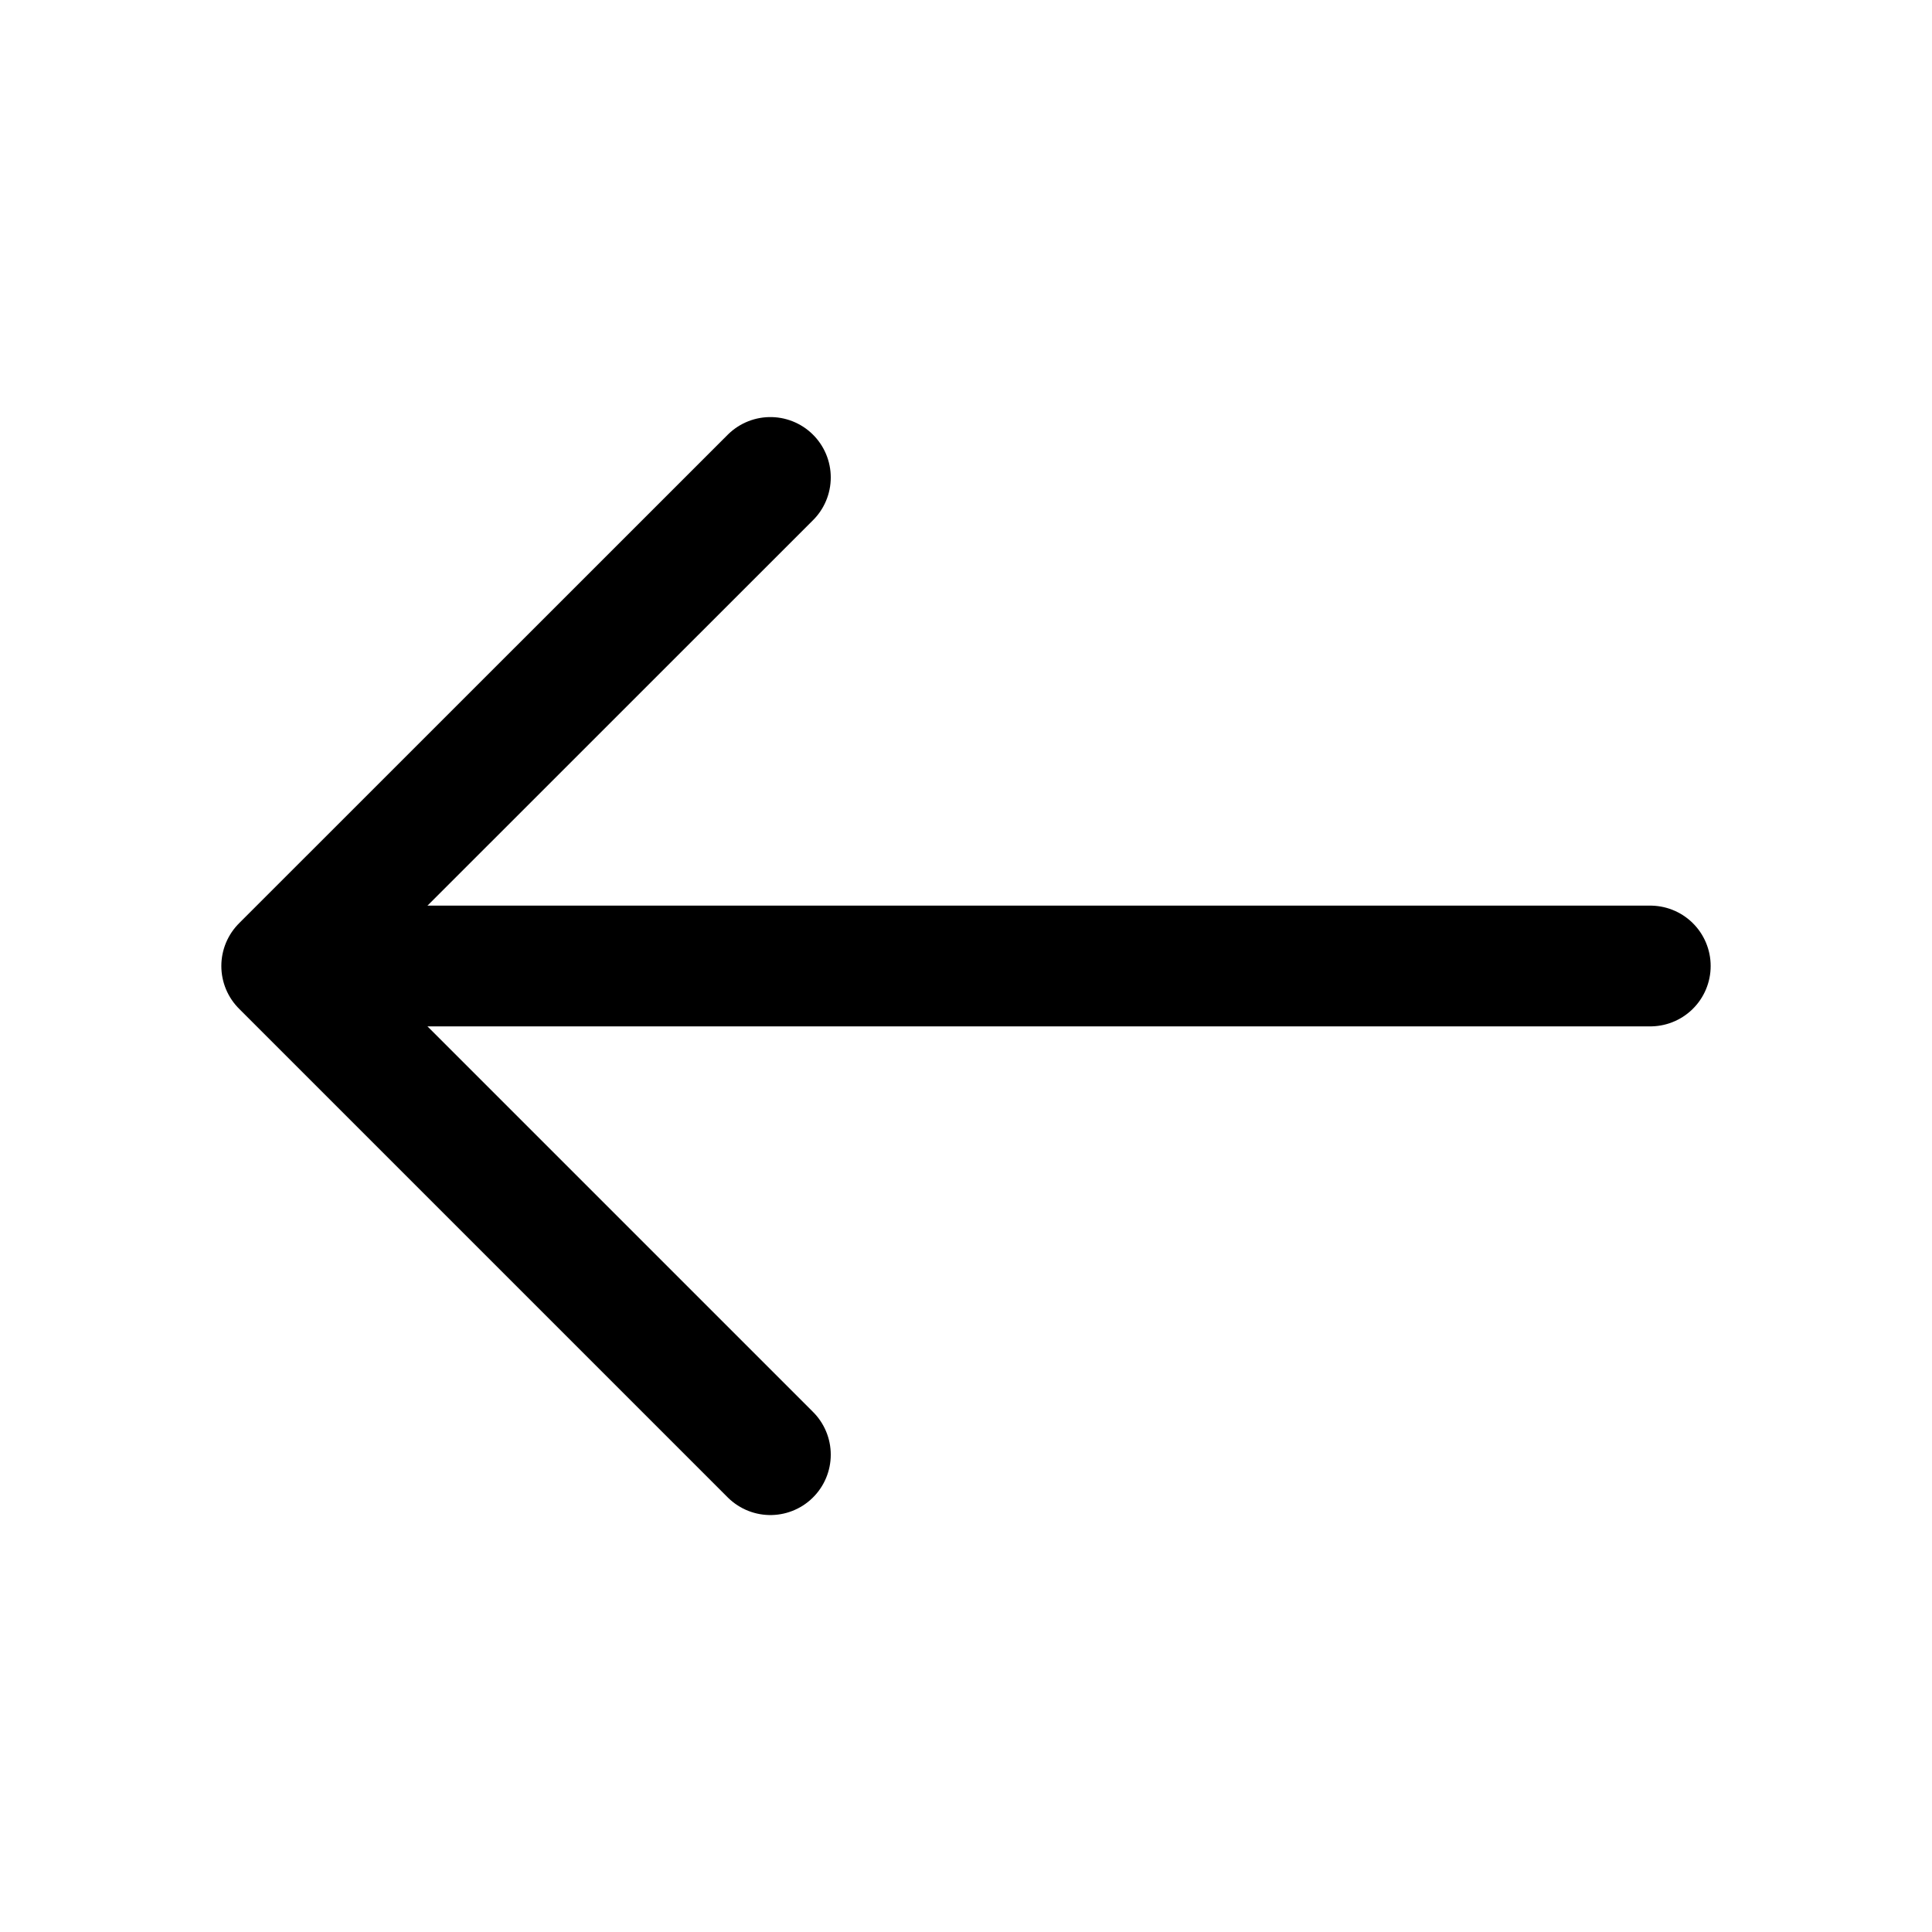
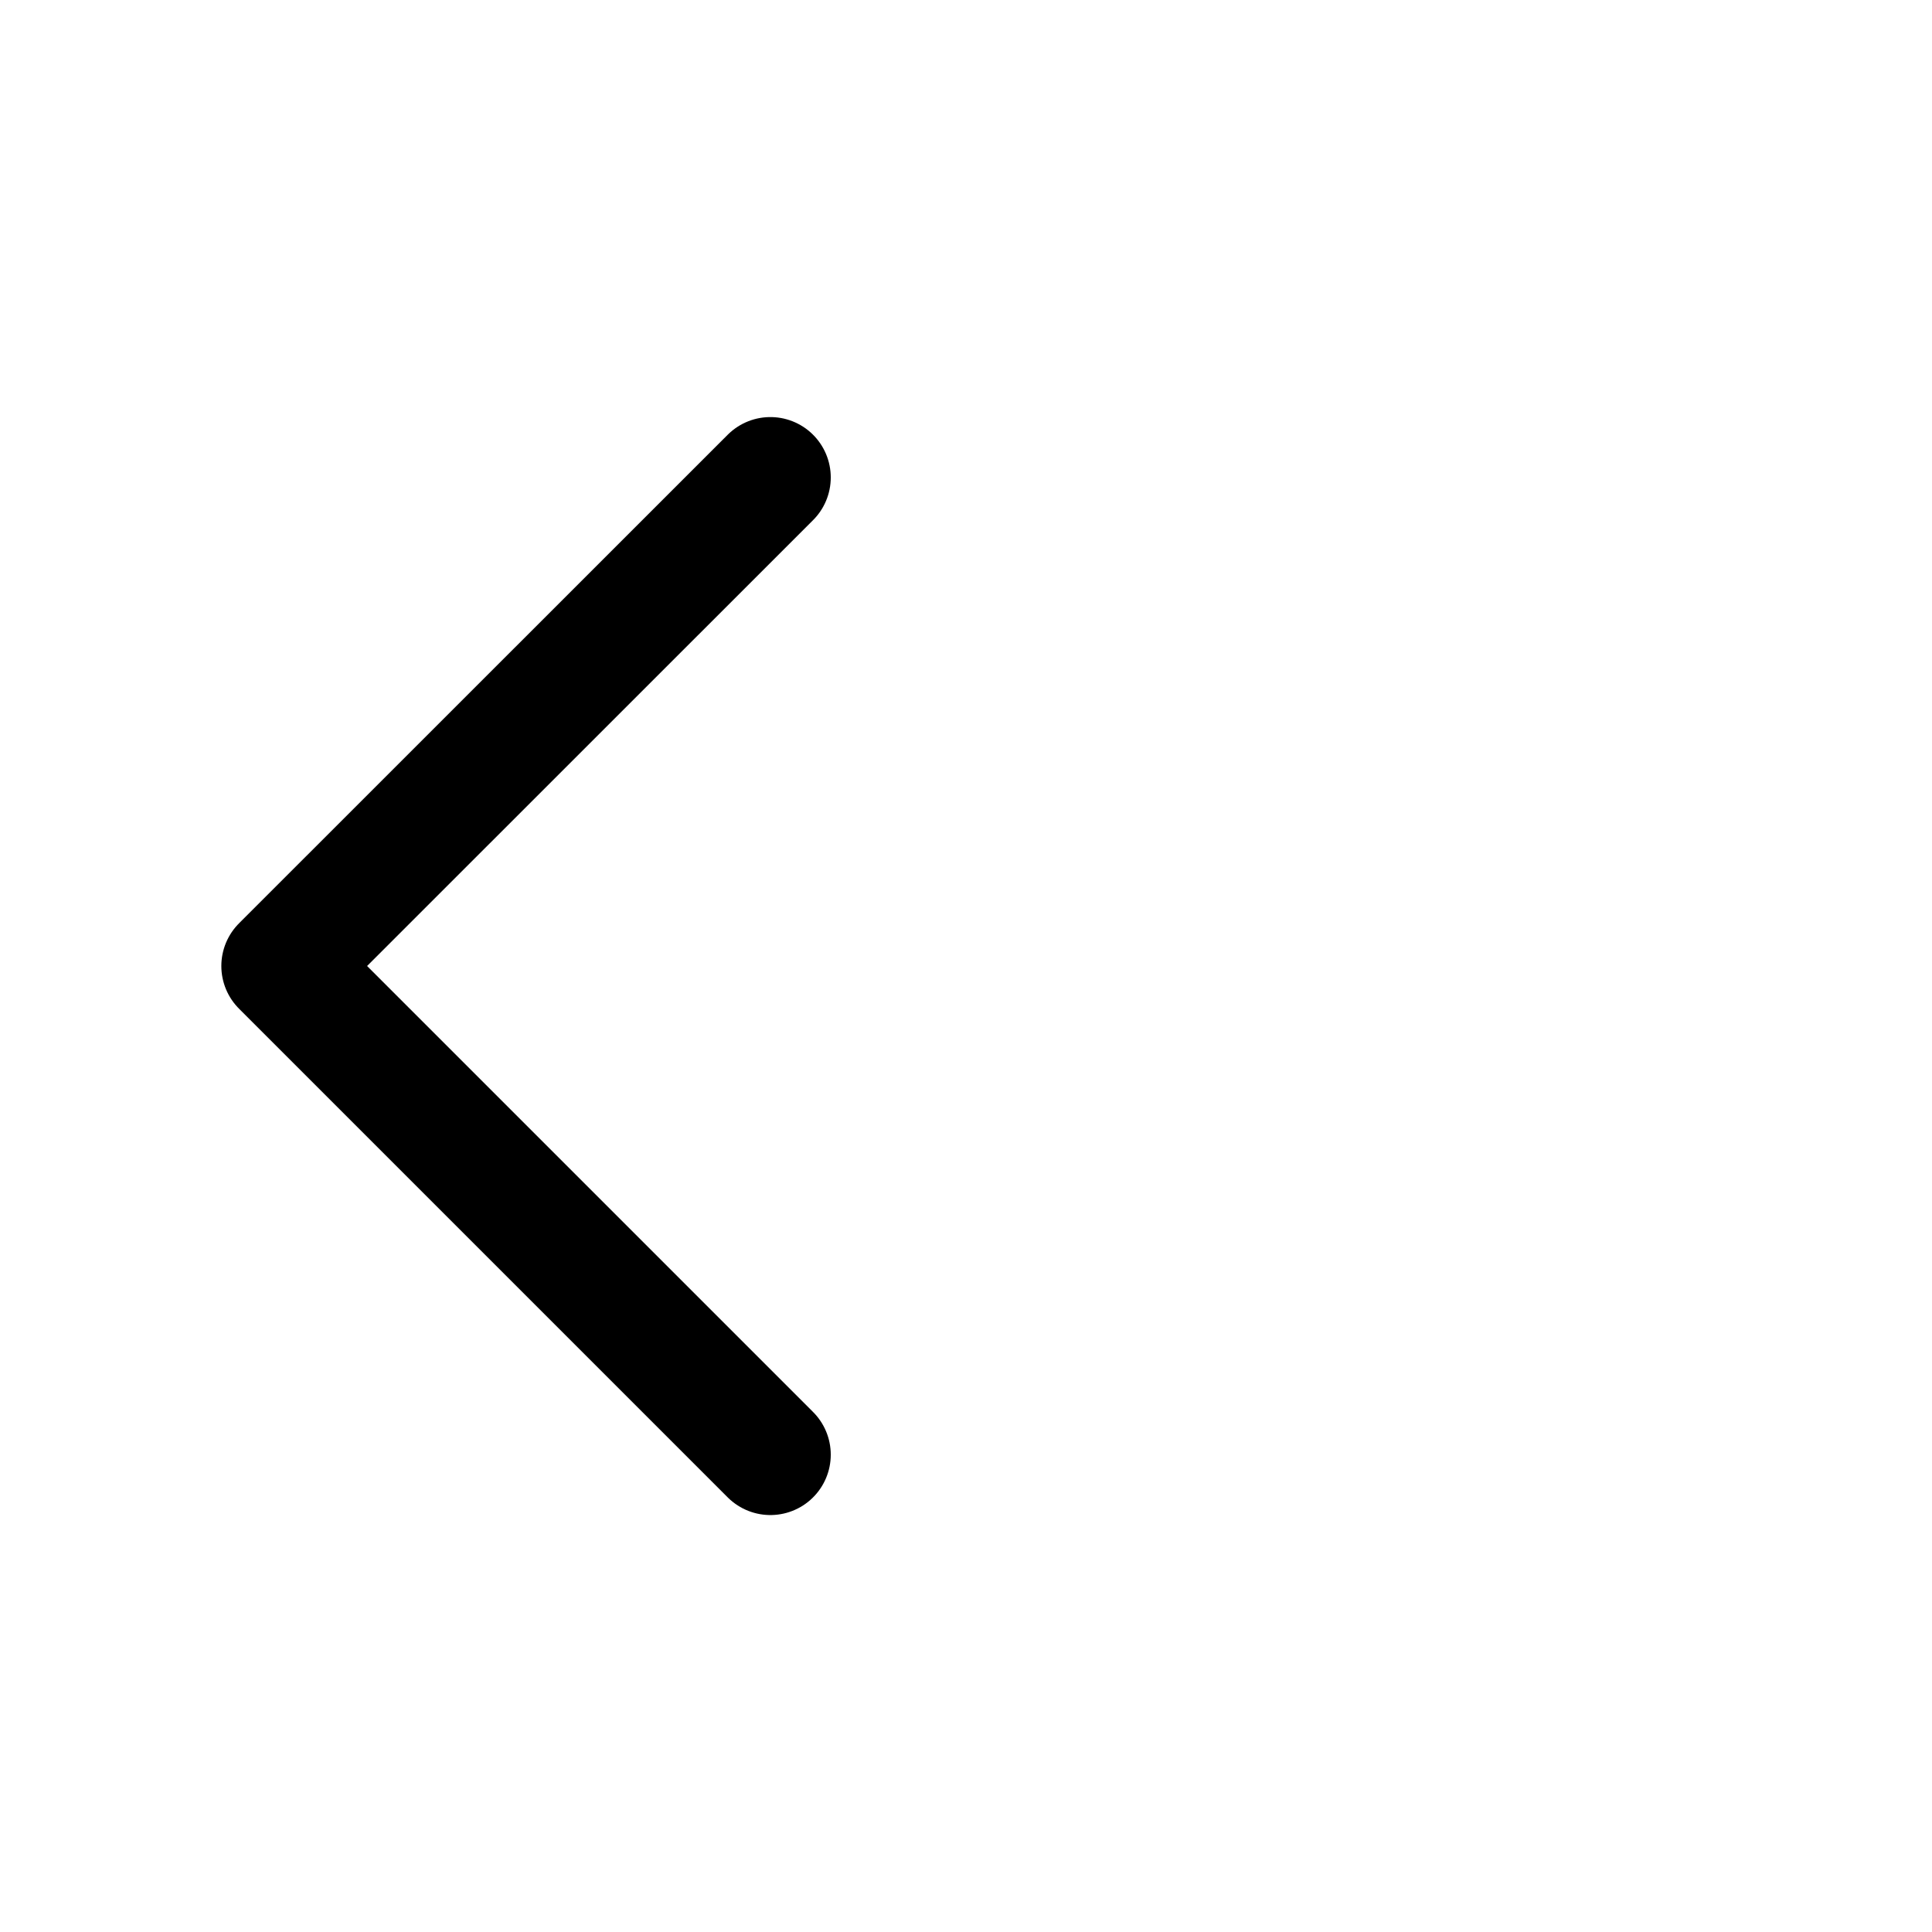
<svg xmlns="http://www.w3.org/2000/svg" width="16" height="16" viewBox="0 0 16 16" fill="none">
  <path d="M6.38 3.954L2.333 8L6.38 12.047" stroke="black" stroke-miterlimit="10" stroke-linecap="round" stroke-linejoin="round" />
-   <path d="M13.667 8H2.447" stroke="black" stroke-miterlimit="10" stroke-linecap="round" stroke-linejoin="round" />
</svg>